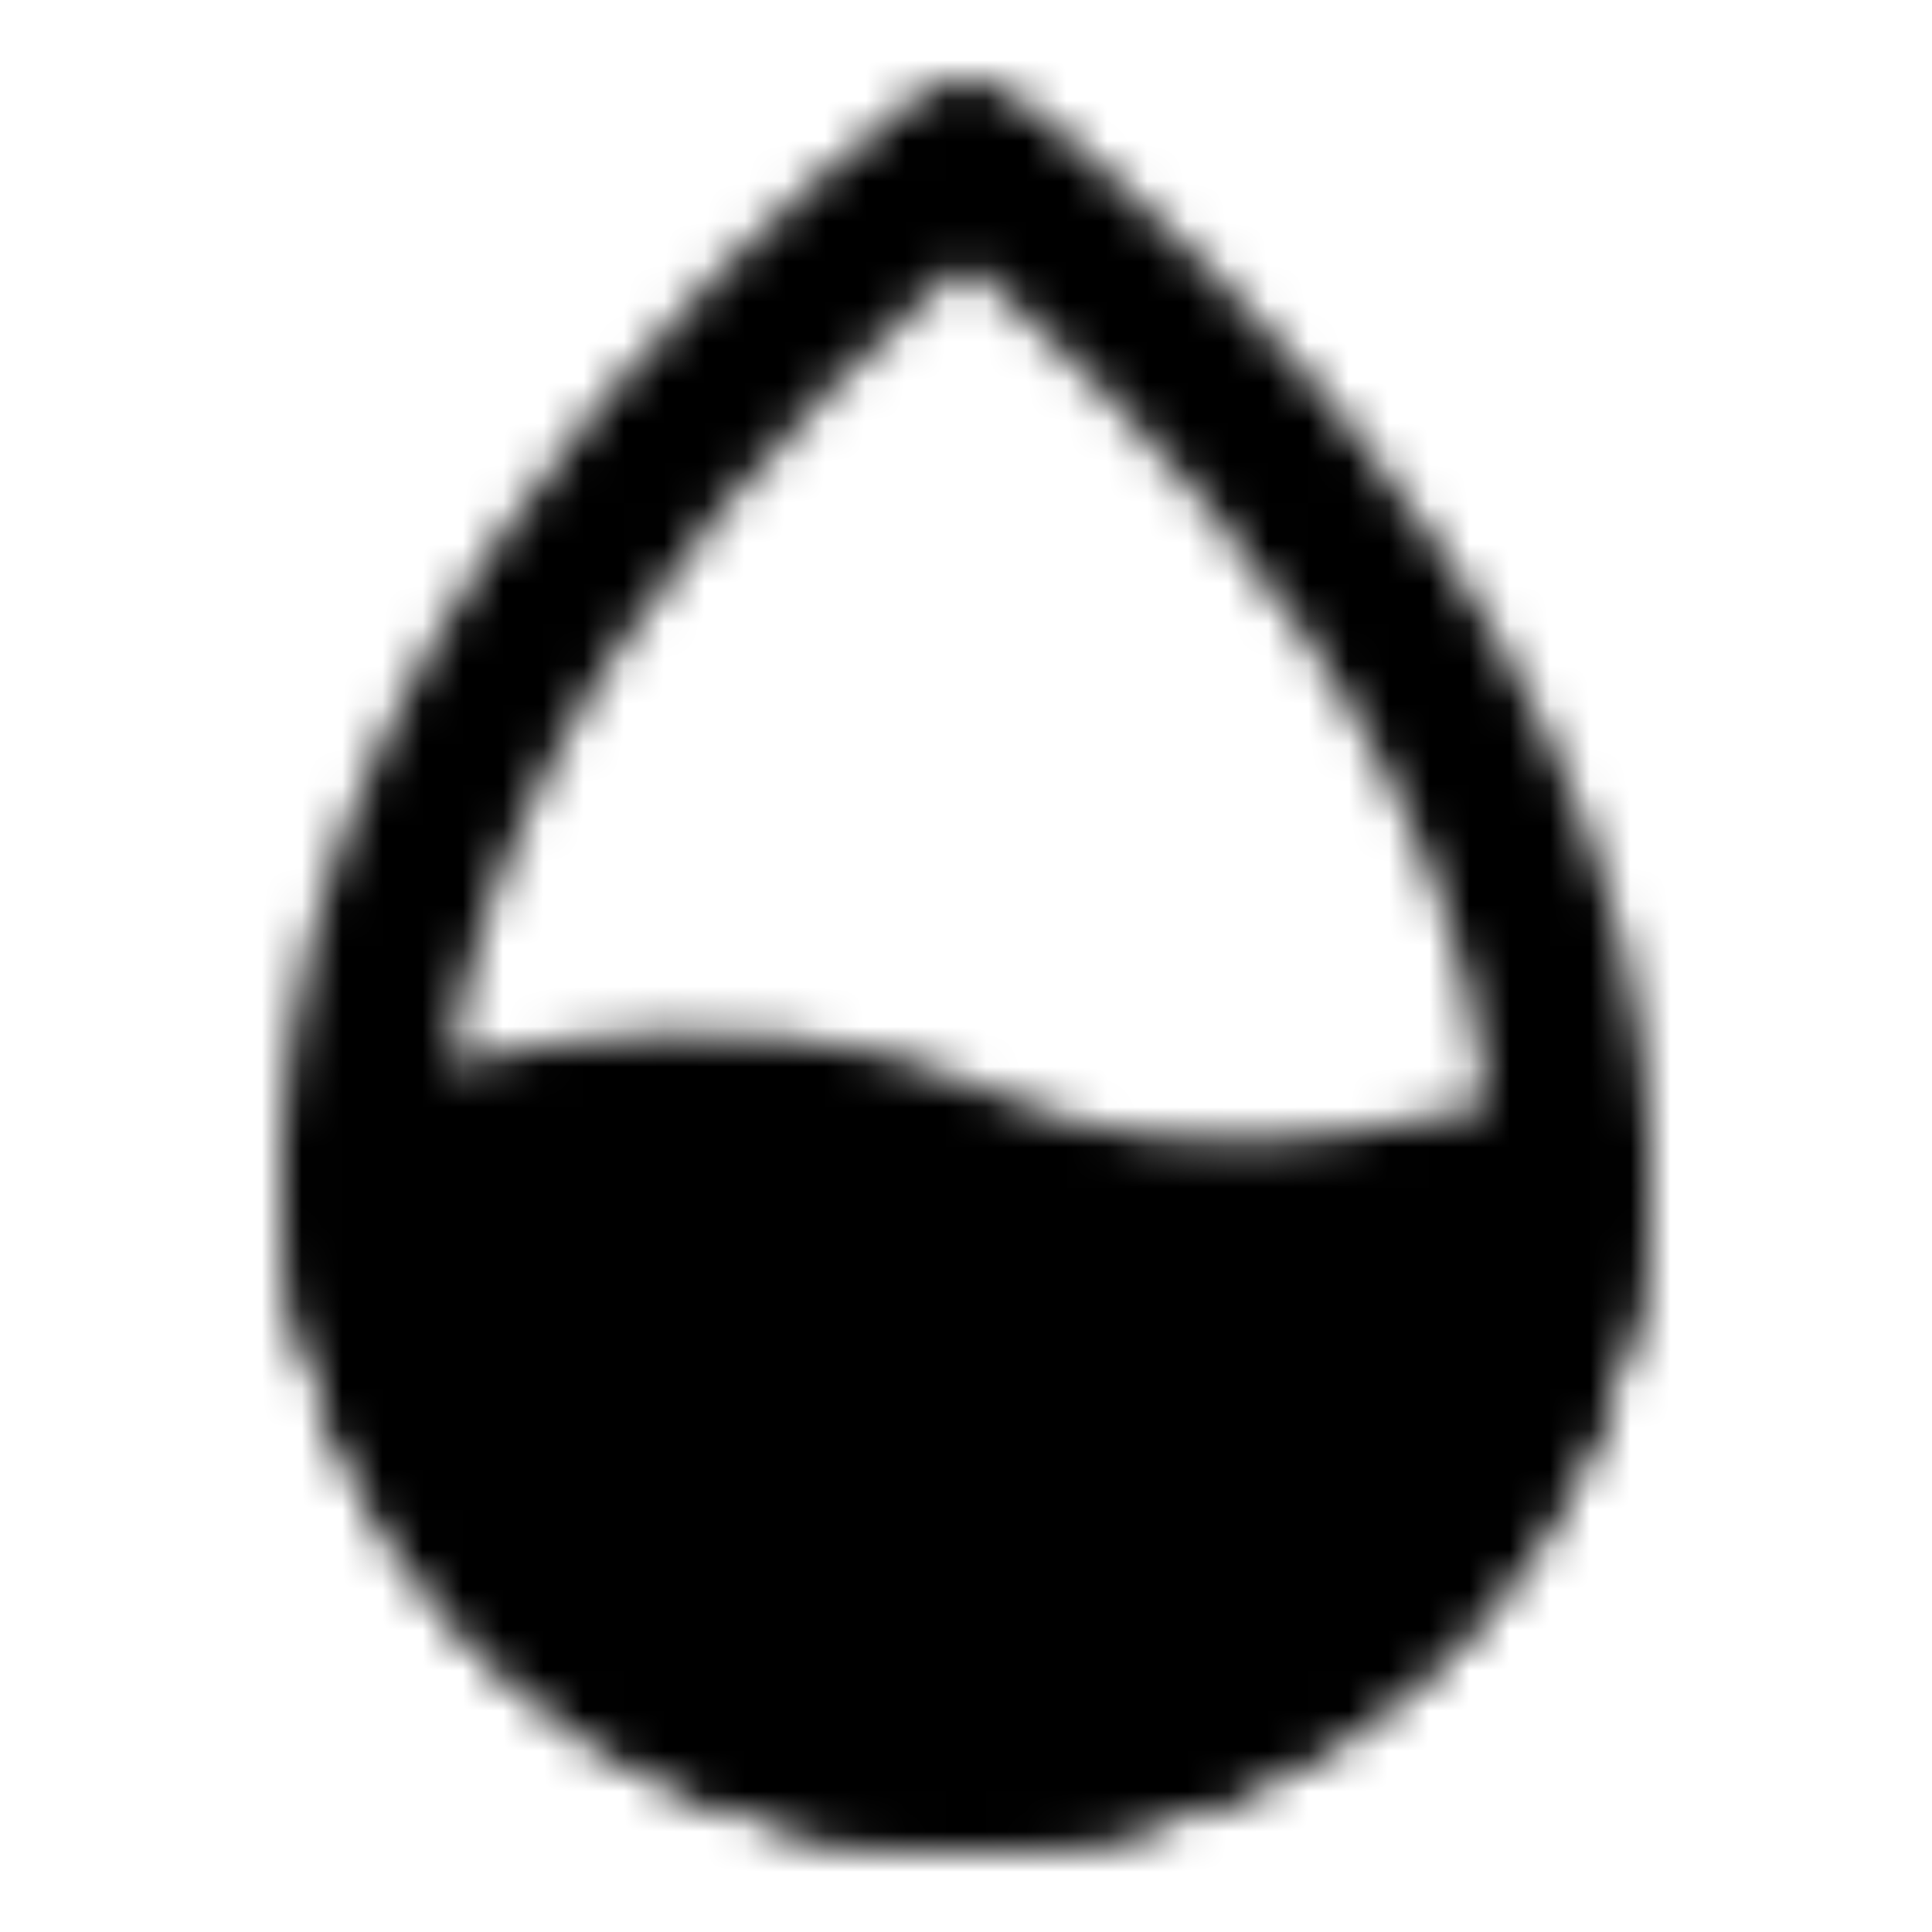
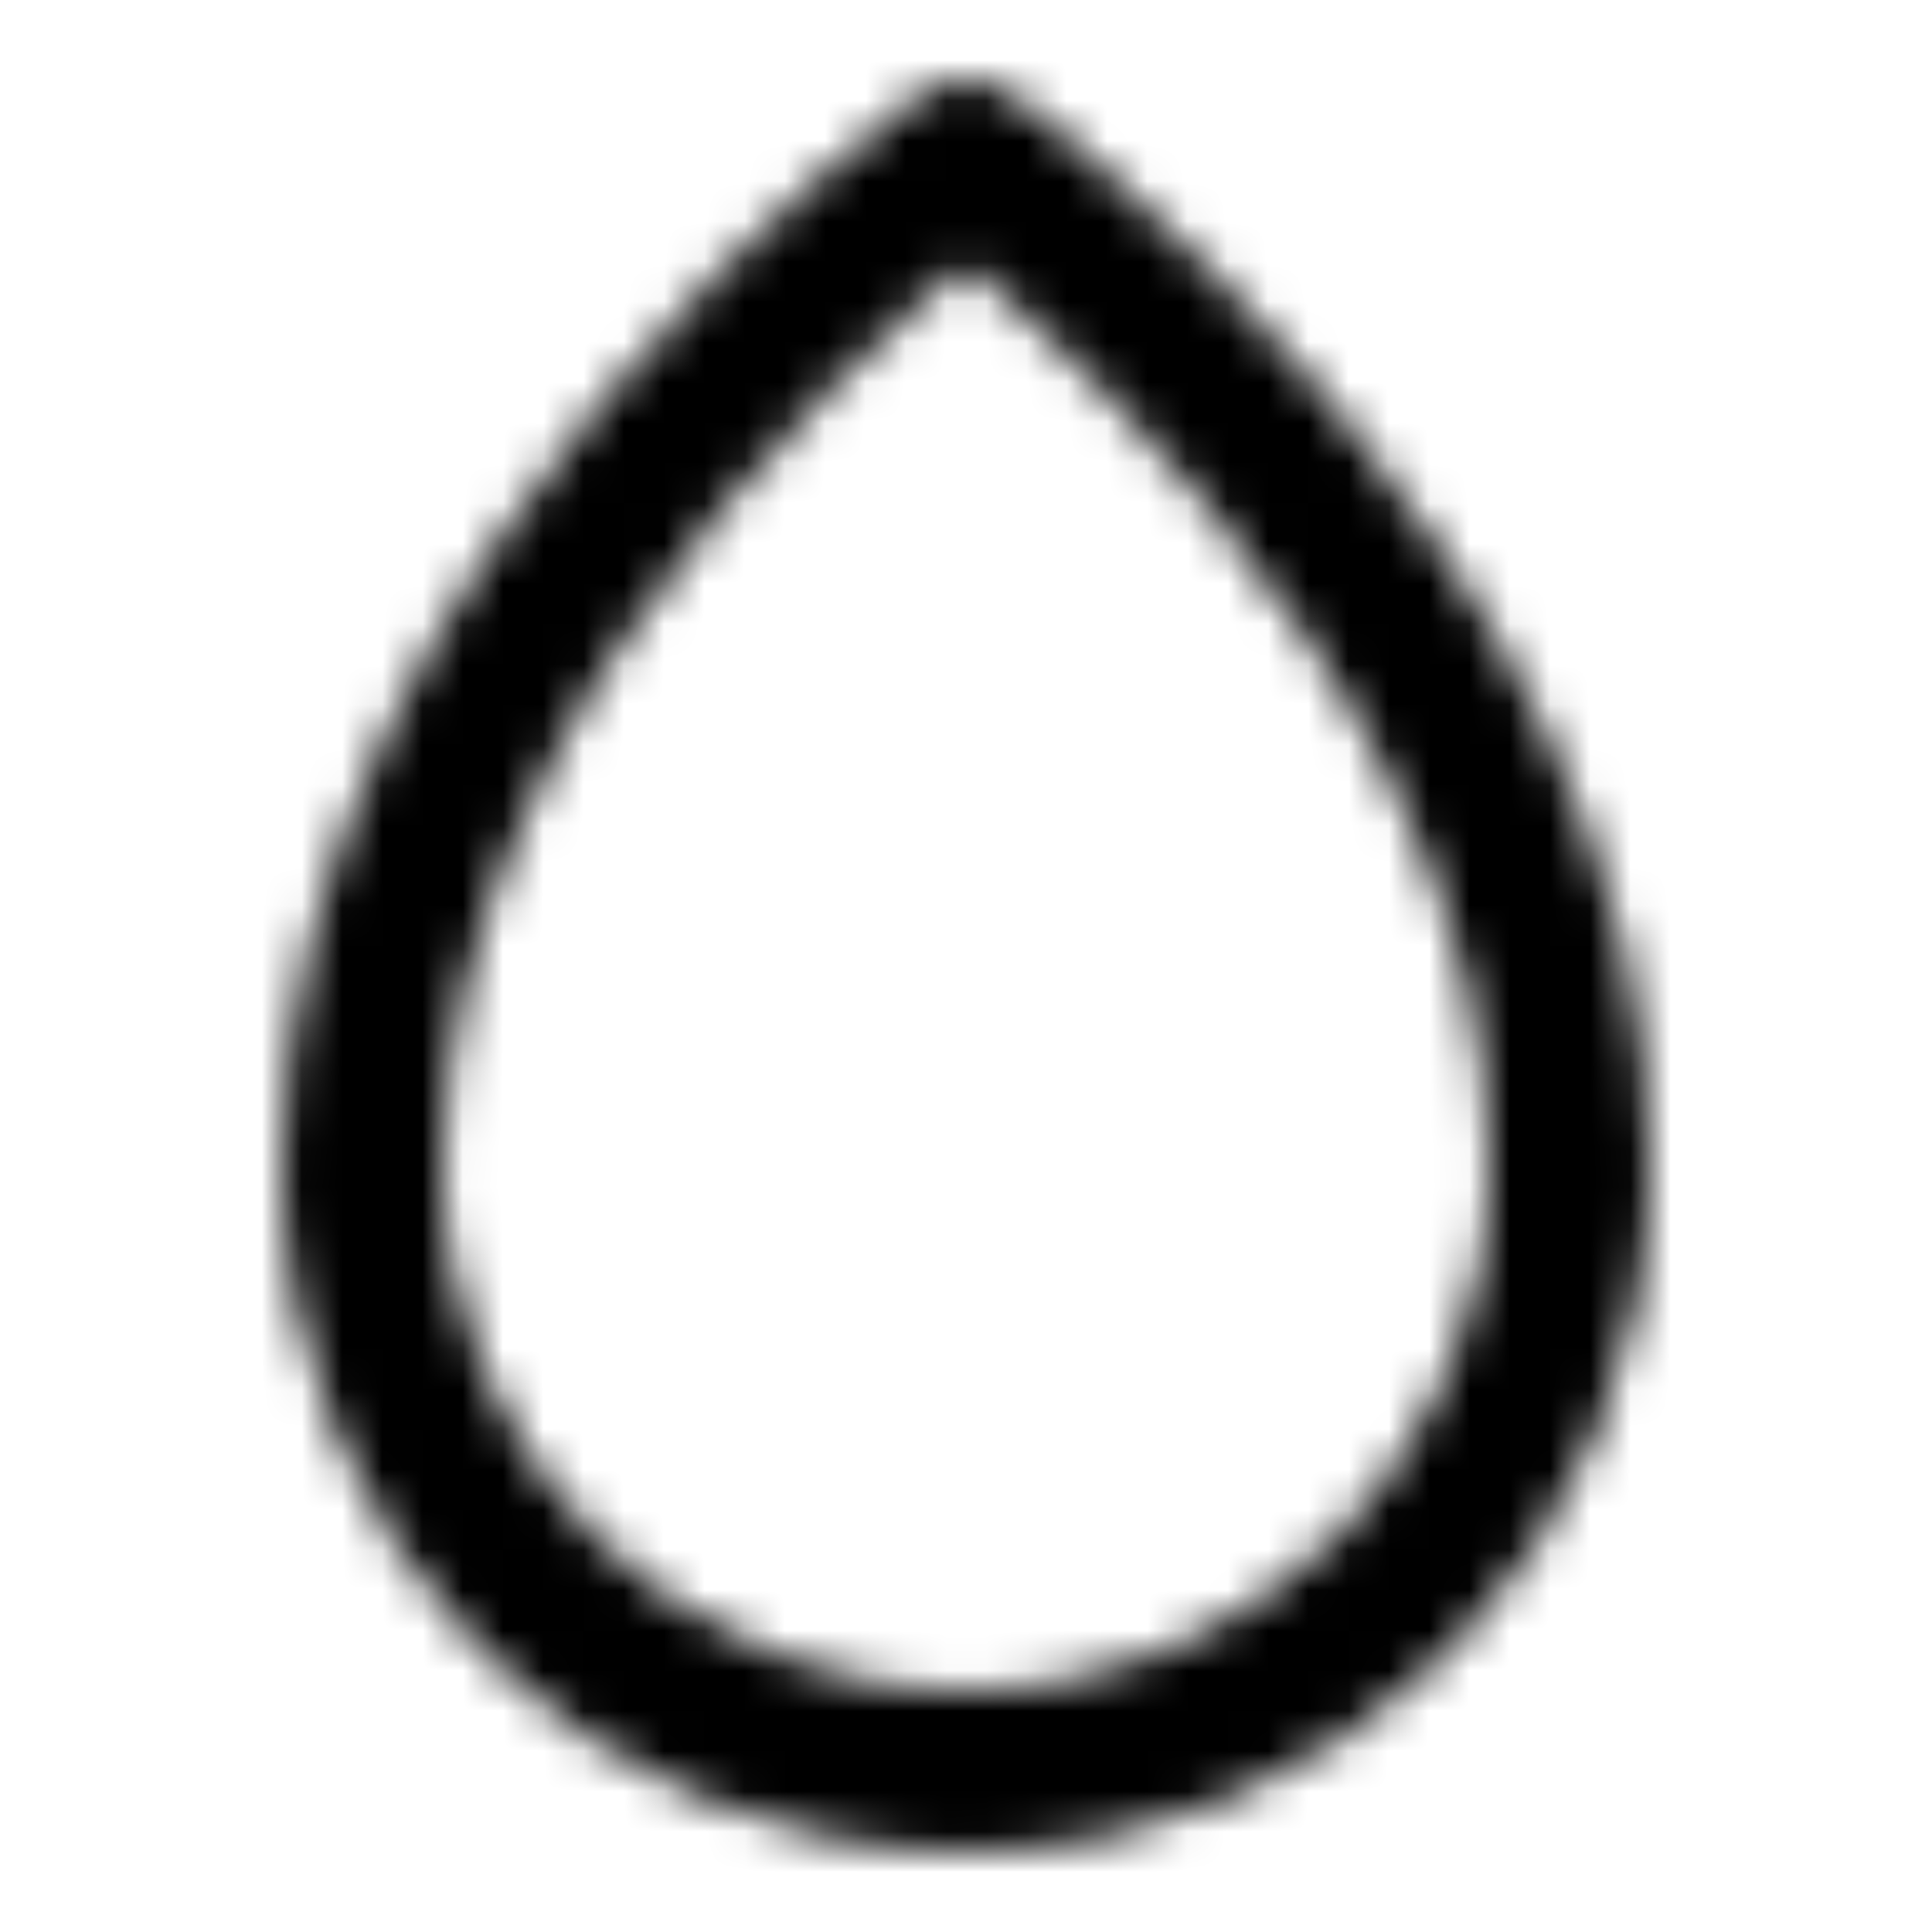
<svg xmlns="http://www.w3.org/2000/svg" width="800" height="800" viewBox="0 0 48 48">
  <defs>
    <mask id="ipTWaterLevel0">
      <g fill="none" stroke="#fff" stroke-linejoin="round" stroke-width="4">
        <path stroke-linecap="round" d="M24 44c8.284 0 15-6.716 15-15C39 15 24 4 24 4S9 15 9 29c0 8.284 6.716 15 15 15" clip-rule="evenodd" />
-         <path fill="#555" d="M9 29c0 8.284 6.716 15 15 15c8.284 0 15-6.716 15-15c0 0-9 3-15 0S9 29 9 29Z" />
      </g>
    </mask>
  </defs>
  <path fill="currentColor" d="M0 0h48v48H0z" mask="url(#ipTWaterLevel0)" />
</svg>